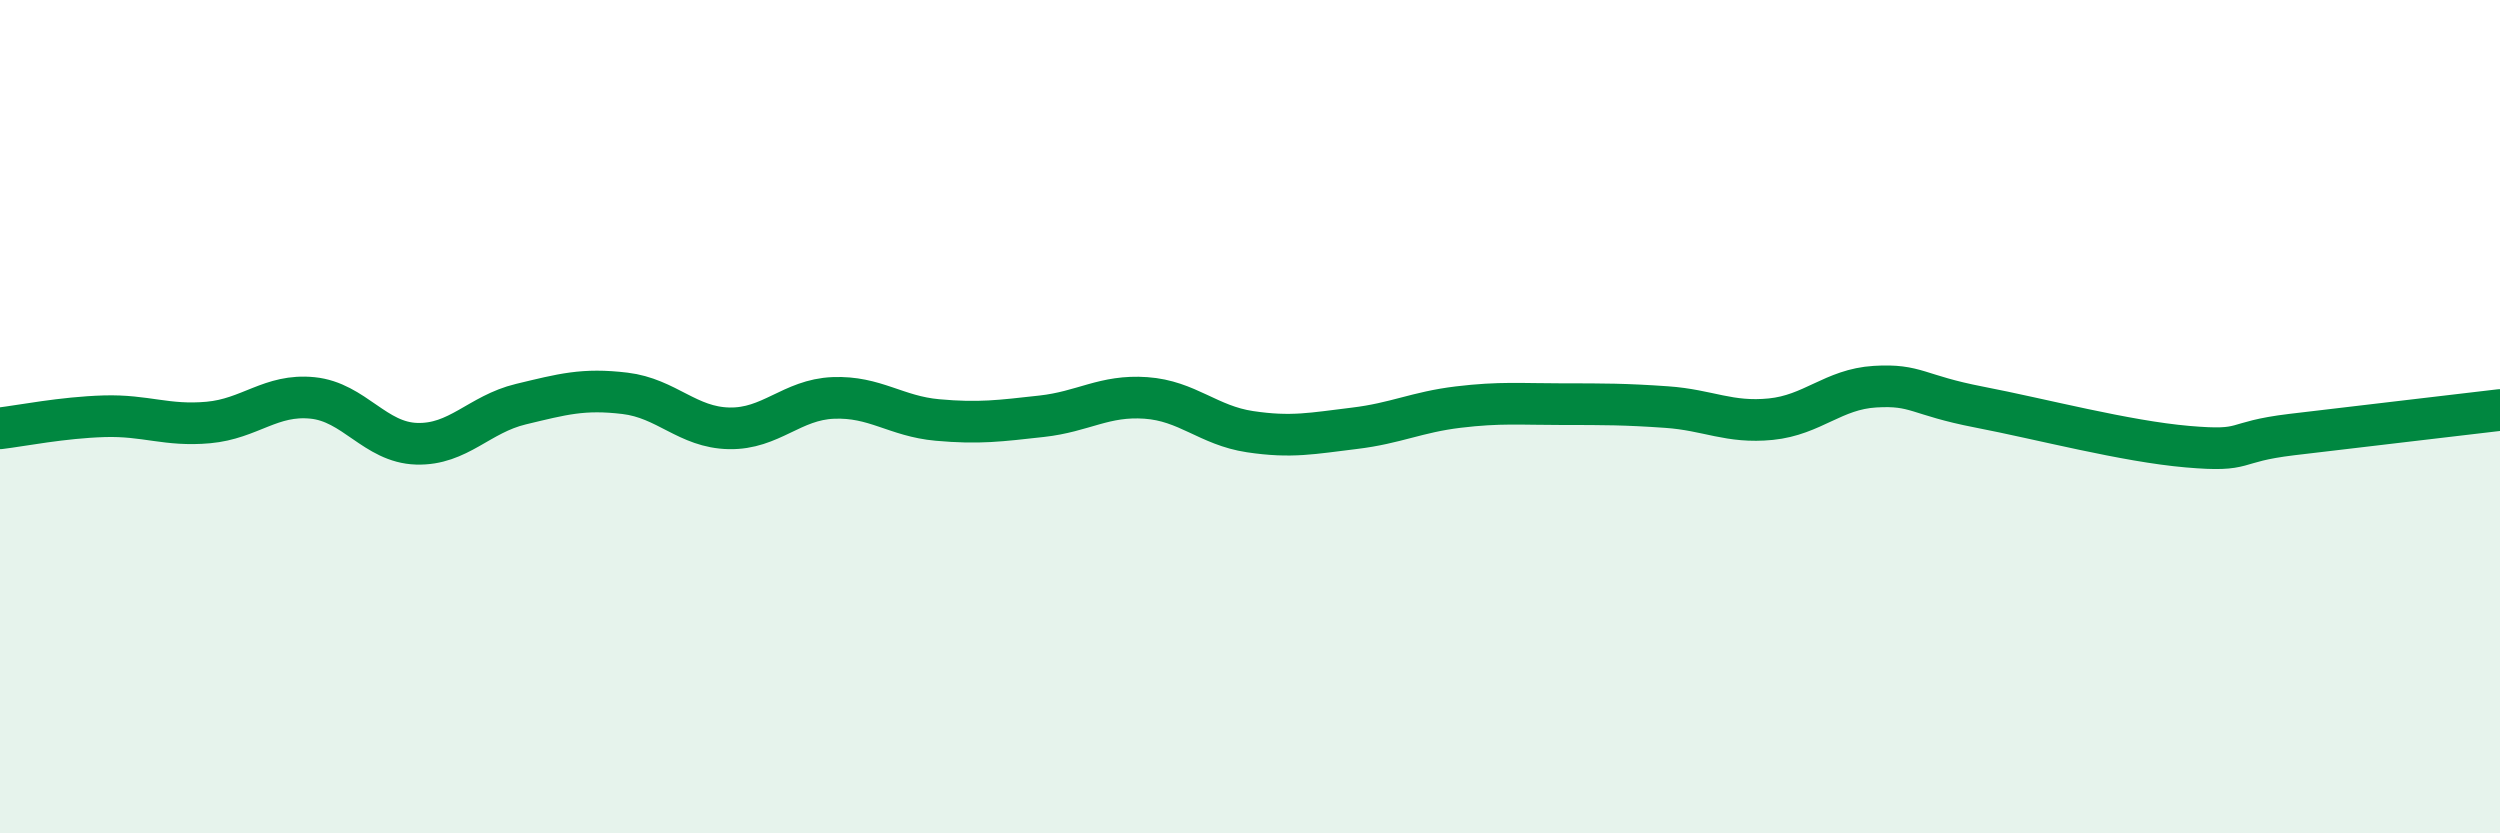
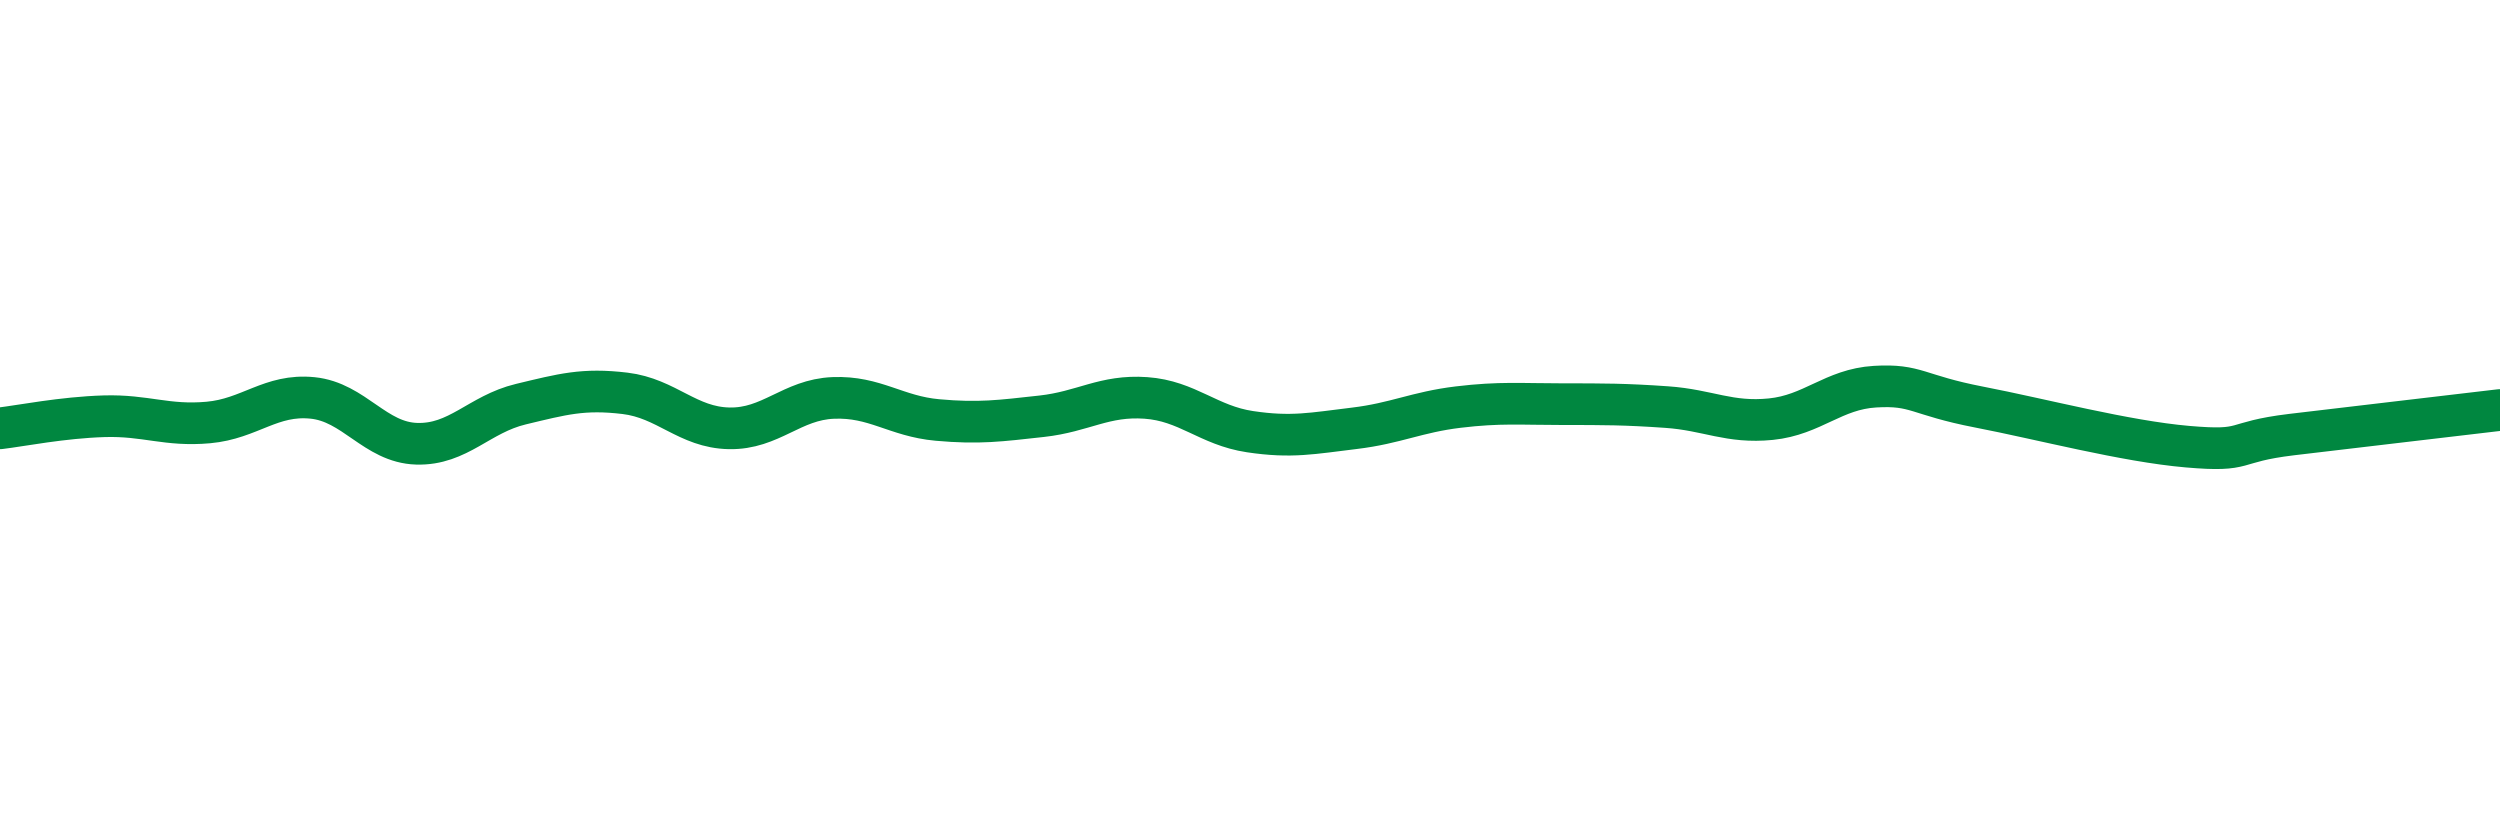
<svg xmlns="http://www.w3.org/2000/svg" width="60" height="20" viewBox="0 0 60 20">
-   <path d="M 0,10.28 C 0.5,10.22 1.5,10.02 2.5,9.99 C 3.5,9.96 4,10.23 5,10.14 C 6,10.05 6.5,9.45 7.5,9.55 C 8.5,9.65 9,10.62 10,10.65 C 11,10.68 11.5,9.94 12.5,9.7 C 13.5,9.46 14,9.32 15,9.44 C 16,9.56 16.5,10.26 17.5,10.28 C 18.5,10.3 19,9.59 20,9.55 C 21,9.51 21.5,9.99 22.5,10.08 C 23.5,10.17 24,10.1 25,9.99 C 26,9.88 26.5,9.48 27.5,9.55 C 28.5,9.62 29,10.21 30,10.36 C 31,10.51 31.5,10.4 32.5,10.28 C 33.5,10.16 34,9.89 35,9.77 C 36,9.65 36.5,9.7 37.5,9.7 C 38.5,9.7 39,9.7 40,9.77 C 41,9.84 41.5,10.16 42.5,10.06 C 43.5,9.96 44,9.34 45,9.28 C 46,9.22 46,9.48 47.5,9.77 C 49,10.06 51,10.59 52.5,10.72 C 54,10.85 53.5,10.61 55,10.43 C 56.5,10.25 59,9.96 60,9.84L60 20L0 20Z" fill="#008740" opacity="0.1" stroke-linecap="round" stroke-linejoin="round" />
  <path d="M 0,10.28 C 0.5,10.22 1.5,10.02 2.5,9.99 C 3.5,9.96 4,10.23 5,10.14 C 6,10.05 6.5,9.45 7.5,9.55 C 8.5,9.65 9,10.62 10,10.65 C 11,10.68 11.5,9.94 12.5,9.7 C 13.5,9.46 14,9.32 15,9.44 C 16,9.56 16.5,10.26 17.5,10.28 C 18.5,10.3 19,9.59 20,9.55 C 21,9.51 21.5,9.99 22.5,10.08 C 23.5,10.17 24,10.1 25,9.99 C 26,9.88 26.5,9.48 27.5,9.55 C 28.5,9.62 29,10.21 30,10.36 C 31,10.51 31.5,10.4 32.5,10.28 C 33.5,10.16 34,9.89 35,9.77 C 36,9.65 36.5,9.7 37.5,9.7 C 38.5,9.7 39,9.7 40,9.77 C 41,9.84 41.5,10.16 42.5,10.06 C 43.5,9.96 44,9.34 45,9.28 C 46,9.22 46,9.48 47.5,9.77 C 49,10.06 51,10.59 52.5,10.72 C 54,10.85 53.5,10.61 55,10.43 C 56.5,10.25 59,9.96 60,9.84" stroke="#008740" stroke-width="1" fill="none" stroke-linecap="round" stroke-linejoin="round" />
</svg>